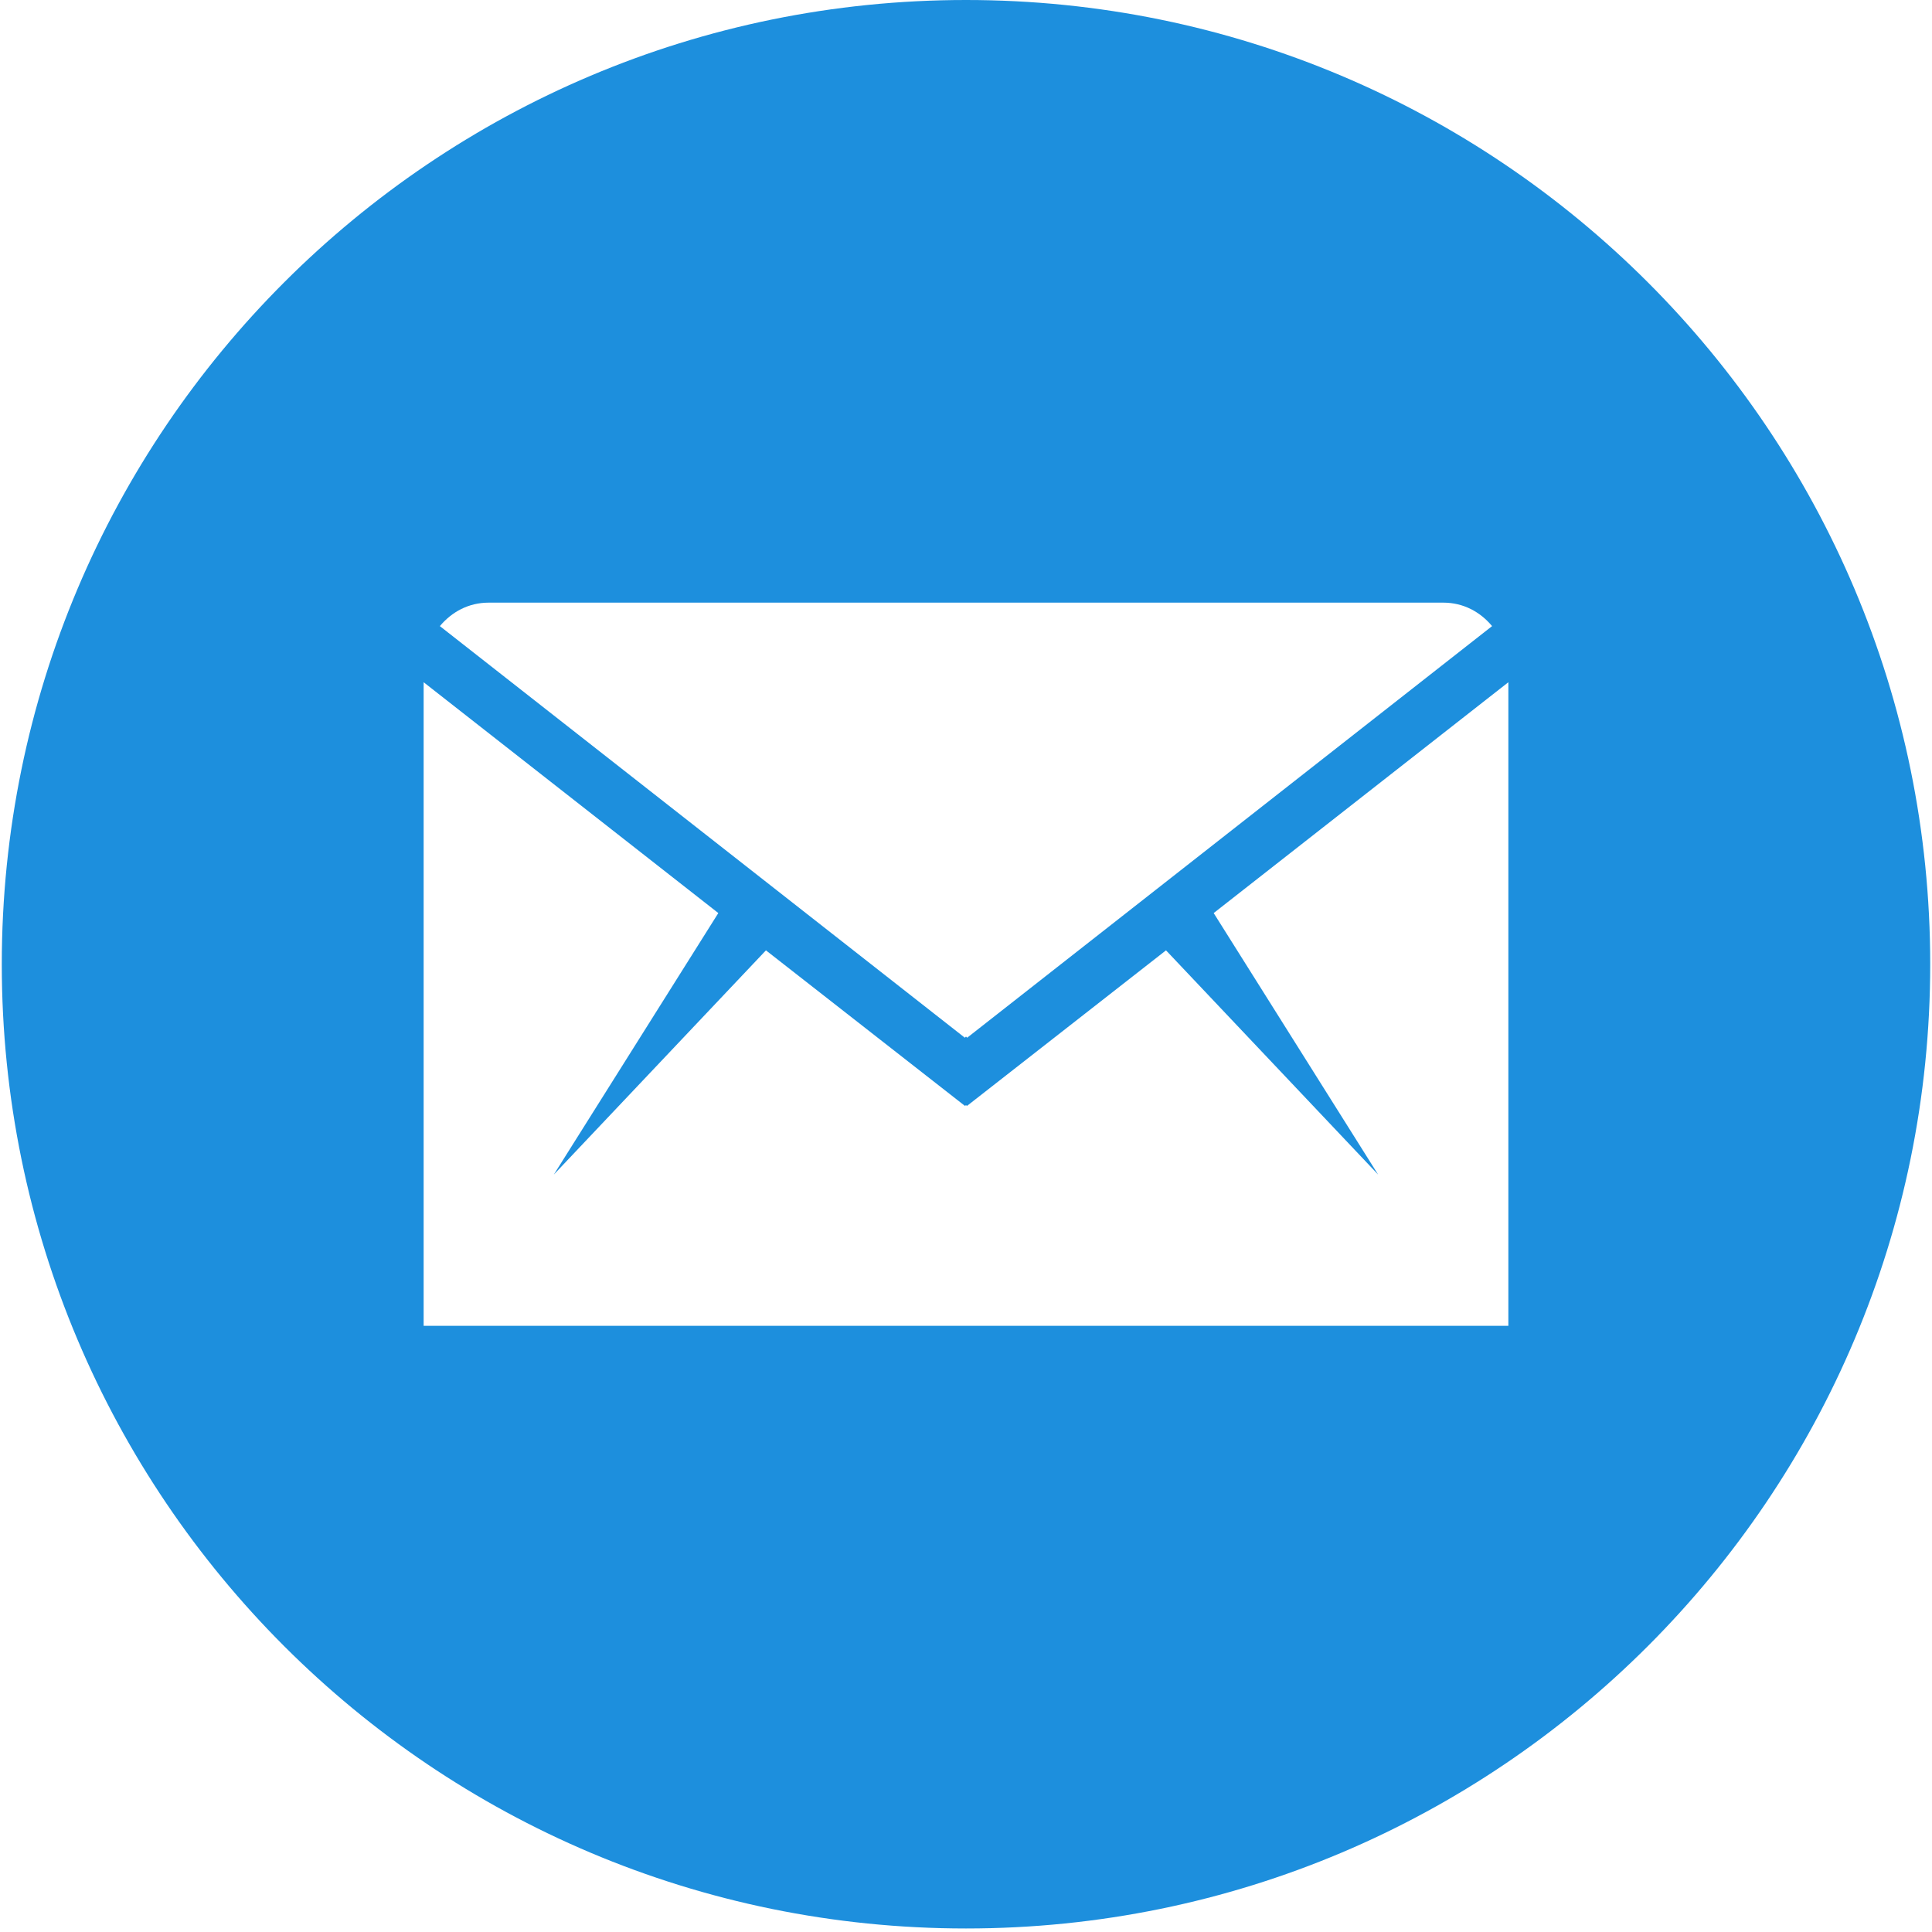
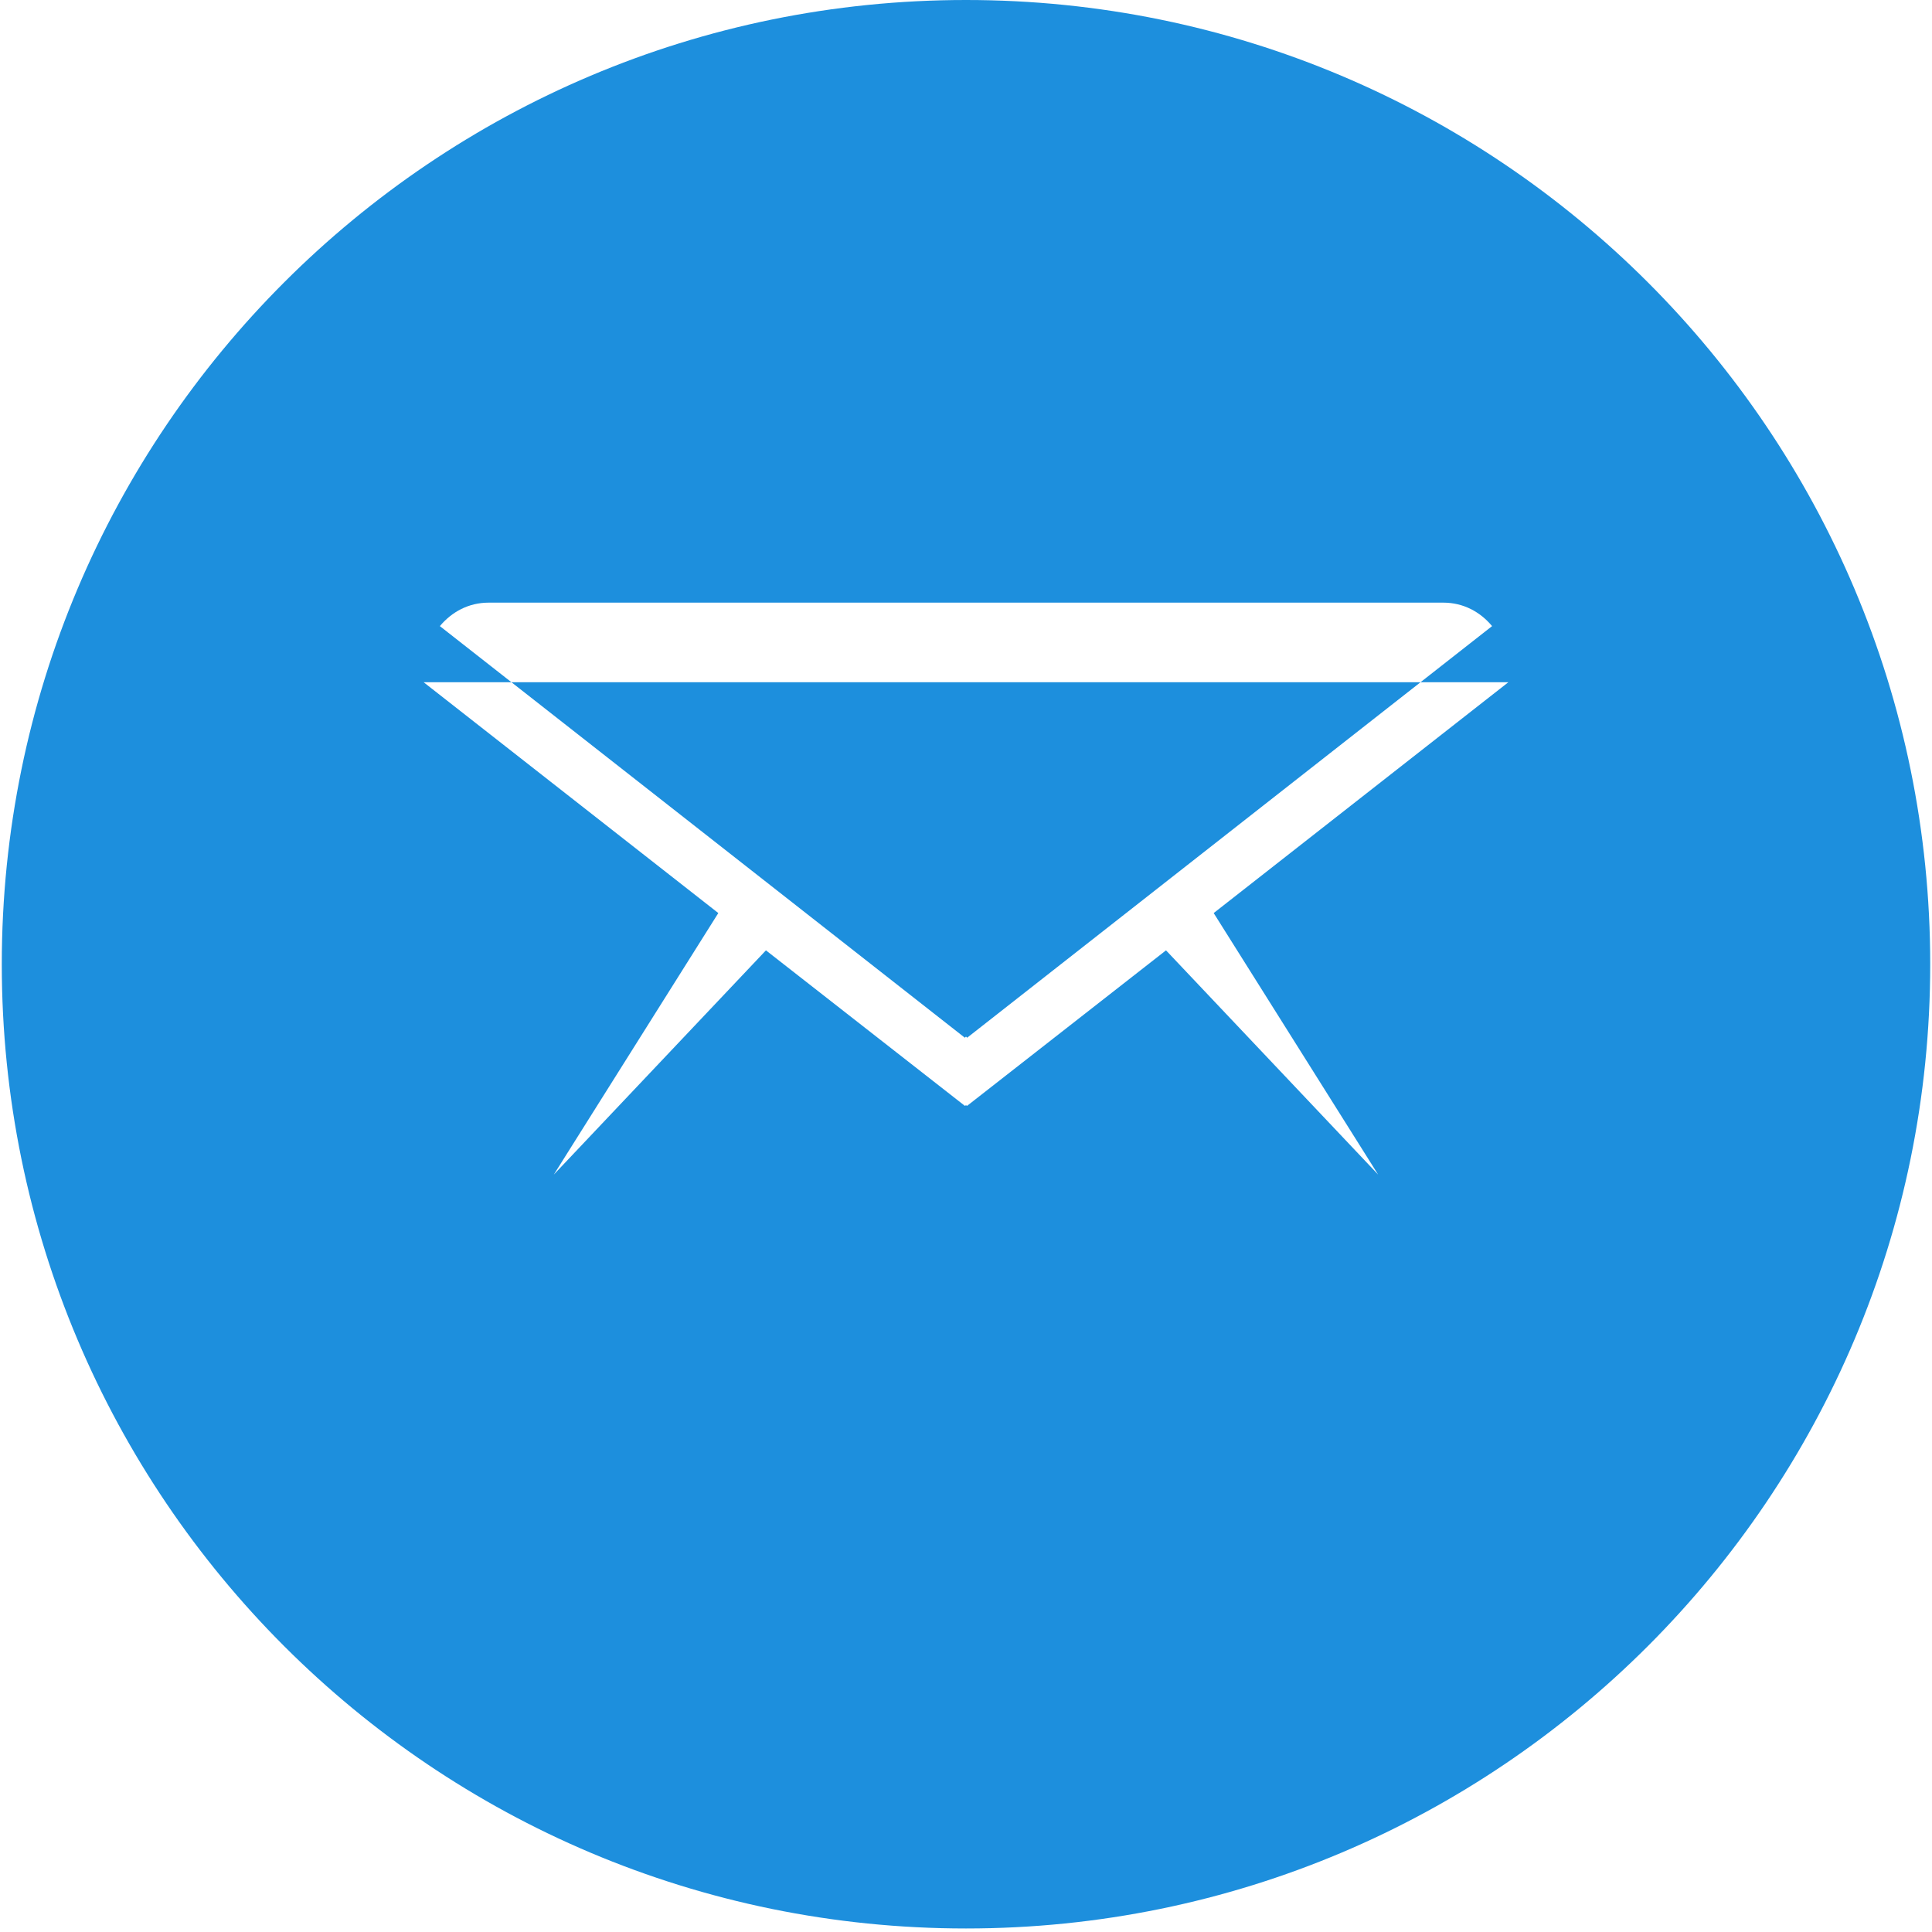
<svg xmlns="http://www.w3.org/2000/svg" version="1.1" id="Layer_1" x="0px" y="0px" width="40px" height="40px" viewBox="0 0 40 40" enable-background="new 0 0 40 40" xml:space="preserve">
-   <path fill-rule="evenodd" clip-rule="evenodd" fill="#1D8FDD" d="M31.229,14.125l-6.101,4.779l3.405,5.415l-4.392-4.643  l-4.118,3.219L20,22.883l-0.024,0.012l-4.118-3.219l-4.392,4.643l3.406-5.415l-6.101-4.779v13.325H20h11.229V14.125z M29.882,12.477  H20h-9.882c-0.412,0-0.762,0.188-1.011,0.486l10.869,8.522L20,21.461l0.024,0.024l10.868-8.522  C30.644,12.665,30.294,12.477,29.882,12.477z M20,39.927c-11.029,0-19.963-8.934-19.963-19.963S8.971,0,20,0  s19.963,8.934,19.963,19.963S31.029,39.927,20,39.927z" />
+   <path fill-rule="evenodd" clip-rule="evenodd" fill="#1D8FDD" d="M31.229,14.125l-6.101,4.779l3.405,5.415l-4.392-4.643  l-4.118,3.219L20,22.883l-0.024,0.012l-4.118-3.219l-4.392,4.643l3.406-5.415l-6.101-4.779H20h11.229V14.125z M29.882,12.477  H20h-9.882c-0.412,0-0.762,0.188-1.011,0.486l10.869,8.522L20,21.461l0.024,0.024l10.868-8.522  C30.644,12.665,30.294,12.477,29.882,12.477z M20,39.927c-11.029,0-19.963-8.934-19.963-19.963S8.971,0,20,0  s19.963,8.934,19.963,19.963S31.029,39.927,20,39.927z" />
</svg>